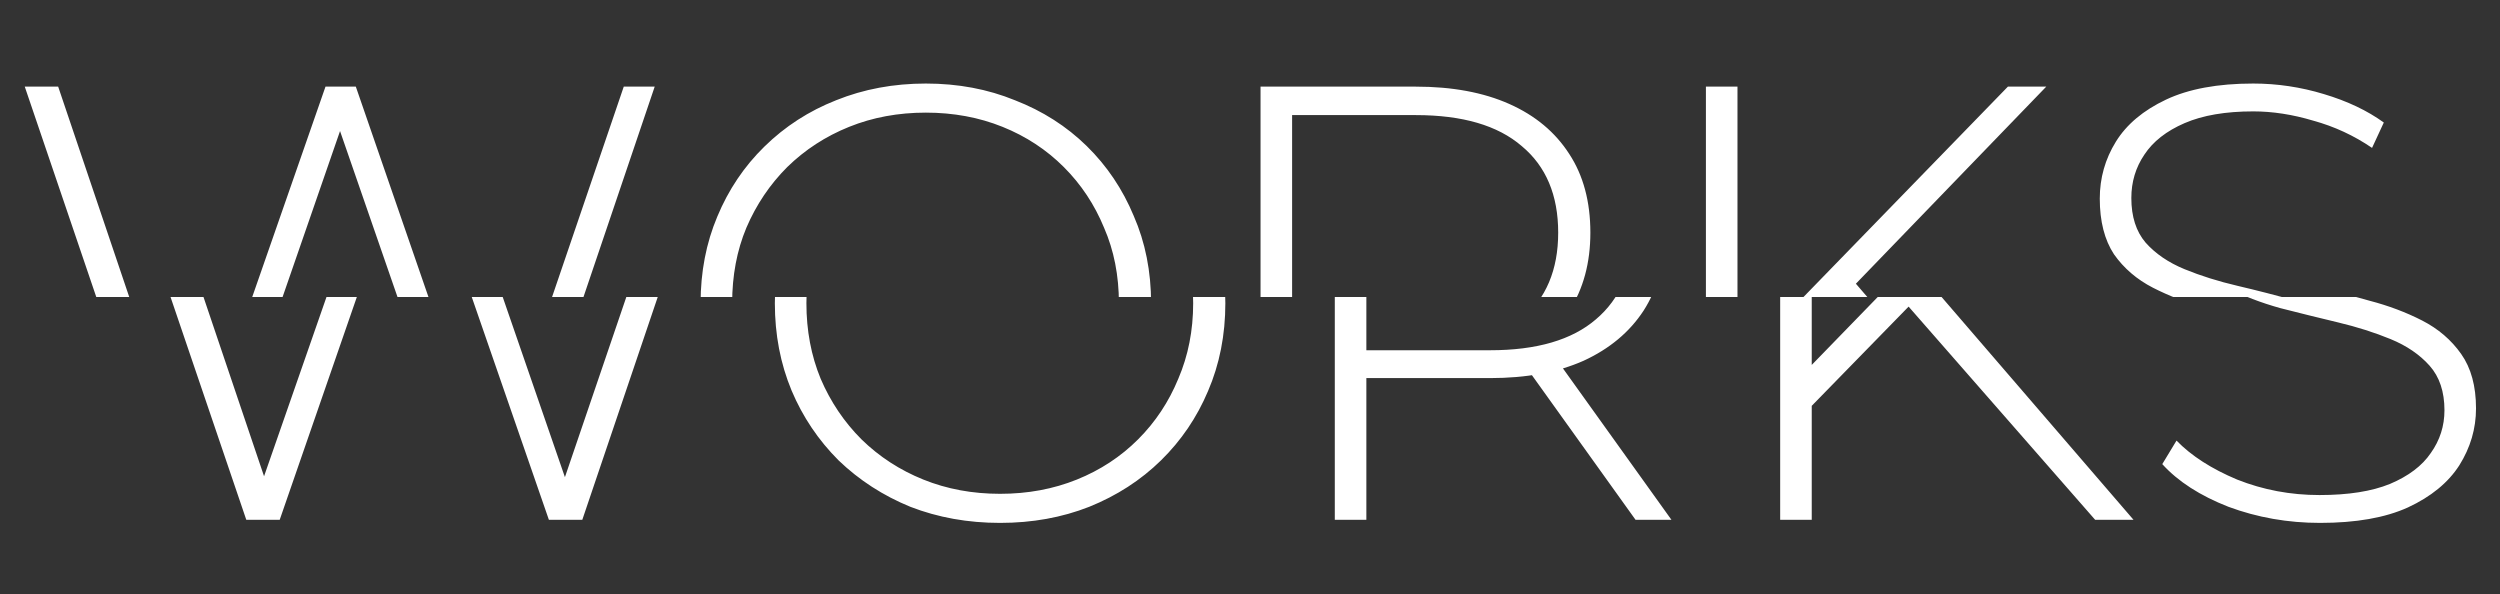
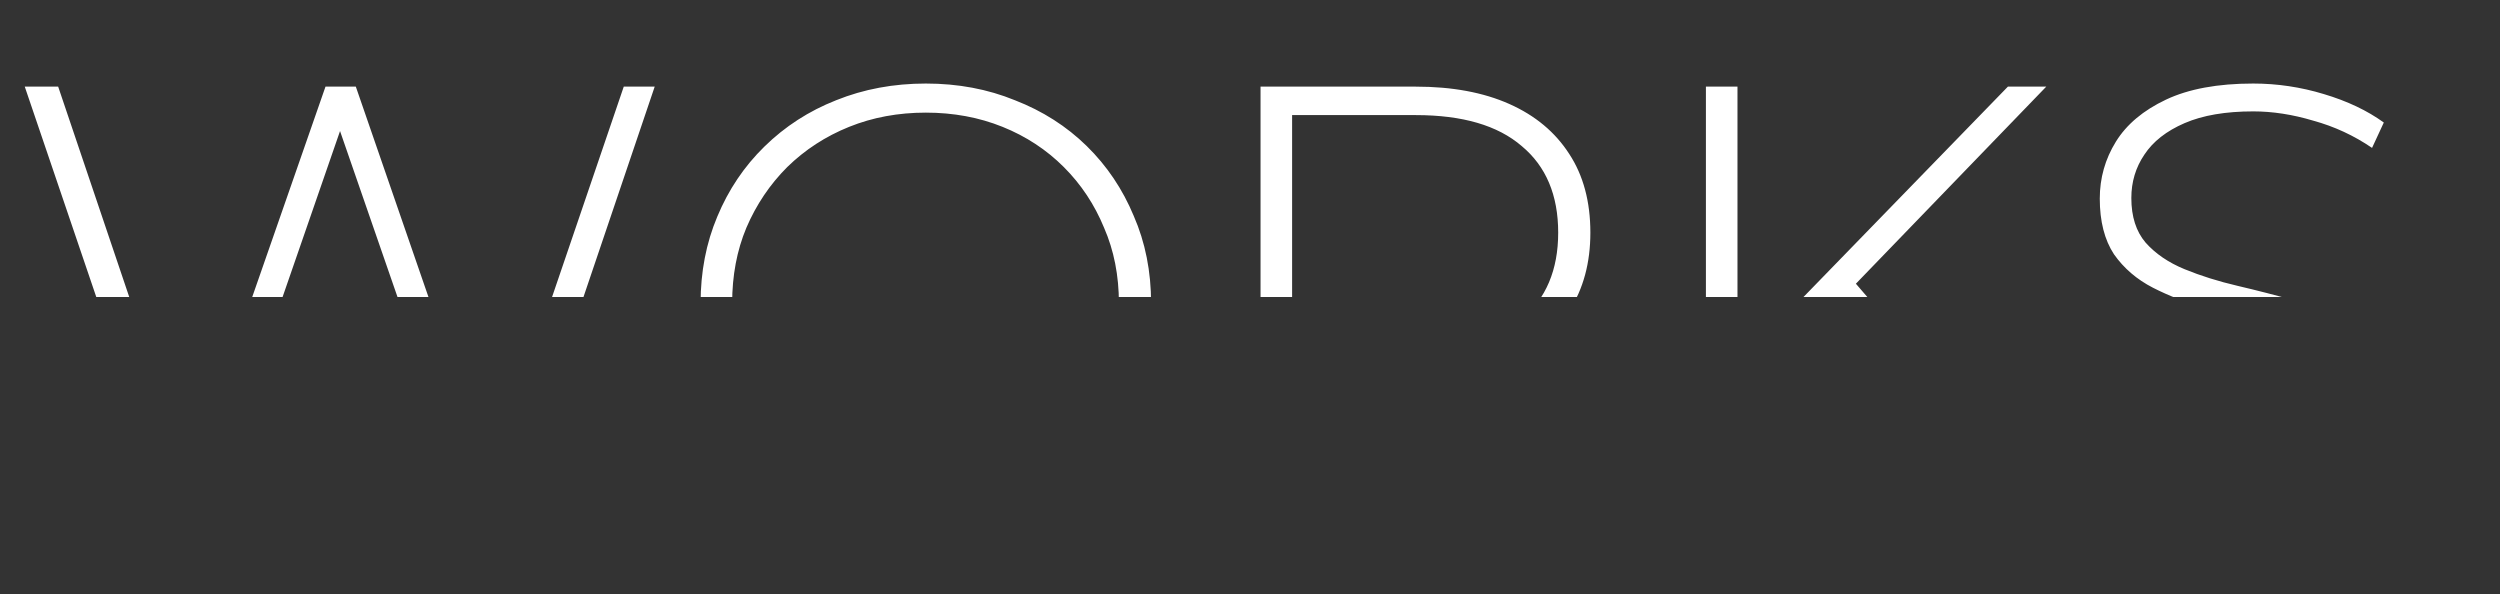
<svg xmlns="http://www.w3.org/2000/svg" class="works-svg" width="101" height="24" viewBox="0 0 101 24" fill="none">
  <rect x="0" y="0" width="101" height="24" fill="#333333" stroke="none" />
  <g clip-path="url(#clip0_2_12)">
    <g clip-path="url(#clip1_2_12)">
      <path d="M9.95 21L4 3.5H5.35L11 20.225H10.325L16.15 3.5H17.375L23.15 20.225H22.5L28.2 3.5H29.45L23.525 21H22.175L16.575 4.825H16.9L11.3 21H9.95ZM40.404 21.125C39.104 21.125 37.895 20.908 36.779 20.475C35.679 20.025 34.712 19.4 33.879 18.6C33.062 17.783 32.429 16.842 31.979 15.775C31.529 14.692 31.304 13.517 31.304 12.25C31.304 10.983 31.529 9.817 31.979 8.75C32.429 7.667 33.062 6.725 33.879 5.925C34.712 5.108 35.679 4.483 36.779 4.05C37.895 3.6 39.104 3.375 40.404 3.375C41.704 3.375 42.904 3.6 44.004 4.05C45.12 4.483 46.087 5.1 46.904 5.9C47.72 6.7 48.354 7.642 48.804 8.725C49.27 9.792 49.504 10.967 49.504 12.25C49.504 13.533 49.27 14.717 48.804 15.8C48.354 16.867 47.72 17.8 46.904 18.6C46.087 19.4 45.12 20.025 44.004 20.475C42.904 20.908 41.704 21.125 40.404 21.125ZM40.404 19.95C41.52 19.95 42.554 19.758 43.504 19.375C44.454 18.992 45.279 18.45 45.979 17.75C46.679 17.05 47.22 16.233 47.604 15.3C48.004 14.367 48.204 13.35 48.204 12.25C48.204 11.133 48.004 10.117 47.604 9.2C47.22 8.267 46.679 7.45 45.979 6.75C45.279 6.05 44.454 5.508 43.504 5.125C42.554 4.742 41.52 4.55 40.404 4.55C39.287 4.55 38.254 4.742 37.304 5.125C36.354 5.508 35.52 6.05 34.804 6.75C34.104 7.45 33.554 8.267 33.154 9.2C32.77 10.117 32.579 11.133 32.579 12.25C32.579 13.35 32.77 14.367 33.154 15.3C33.554 16.233 34.104 17.05 34.804 17.75C35.52 18.45 36.354 18.992 37.304 19.375C38.254 19.758 39.287 19.95 40.404 19.95ZM53.926 21V3.5H60.201C61.668 3.5 62.926 3.733 63.976 4.2C65.026 4.667 65.834 5.342 66.401 6.225C66.968 7.092 67.251 8.15 67.251 9.4C67.251 10.617 66.968 11.667 66.401 12.55C65.834 13.417 65.026 14.092 63.976 14.575C62.926 15.042 61.668 15.275 60.201 15.275H54.626L55.201 14.675V21H53.926ZM66.076 21L61.526 14.65H62.976L67.526 21H66.076ZM55.201 14.75L54.626 14.15H60.201C62.084 14.15 63.509 13.733 64.476 12.9C65.459 12.067 65.951 10.9 65.951 9.4C65.951 7.883 65.459 6.717 64.476 5.9C63.509 5.067 62.084 4.65 60.201 4.65H54.626L55.201 4.025V14.75ZM73.019 16.575L72.969 14.975L84.119 3.5H85.669L77.869 11.575L77.144 12.35L73.019 16.575ZM71.919 21V3.5H73.194V21H71.919ZM84.644 21L76.769 12L77.644 11.075L86.194 21H84.644ZM93.731 21.125C92.431 21.125 91.198 20.908 90.031 20.475C88.881 20.025 87.989 19.45 87.356 18.75L87.931 17.8C88.531 18.417 89.348 18.942 90.381 19.375C91.431 19.792 92.539 20 93.706 20C94.873 20 95.823 19.85 96.556 19.55C97.306 19.233 97.856 18.817 98.206 18.3C98.573 17.783 98.756 17.208 98.756 16.575C98.756 15.825 98.556 15.225 98.156 14.775C97.756 14.325 97.231 13.967 96.581 13.7C95.931 13.433 95.223 13.208 94.456 13.025C93.689 12.842 92.914 12.65 92.131 12.45C91.348 12.233 90.631 11.958 89.981 11.625C89.331 11.292 88.806 10.842 88.406 10.275C88.023 9.692 87.831 8.942 87.831 8.025C87.831 7.192 88.048 6.425 88.481 5.725C88.914 5.025 89.589 4.458 90.506 4.025C91.423 3.592 92.598 3.375 94.031 3.375C94.998 3.375 95.948 3.517 96.881 3.8C97.831 4.083 98.639 4.467 99.306 4.95L98.831 5.975C98.098 5.475 97.306 5.108 96.456 4.875C95.623 4.625 94.814 4.5 94.031 4.5C92.914 4.5 91.989 4.658 91.256 4.975C90.523 5.292 89.981 5.717 89.631 6.25C89.281 6.767 89.106 7.35 89.106 8C89.106 8.75 89.298 9.35 89.681 9.8C90.081 10.25 90.606 10.608 91.256 10.875C91.906 11.142 92.623 11.367 93.406 11.55C94.189 11.733 94.964 11.933 95.731 12.15C96.498 12.35 97.206 12.617 97.856 12.95C98.506 13.283 99.031 13.733 99.431 14.3C99.831 14.867 100.031 15.6 100.031 16.5C100.031 17.317 99.806 18.083 99.356 18.8C98.906 19.5 98.214 20.067 97.281 20.5C96.364 20.917 95.181 21.125 93.731 21.125Z" fill="white" />
    </g>
    <g clip-path="url(#clip2_2_12)">
      <path d="M6.95 21L1 3.5H2.35L8 20.225H7.325L13.15 3.5H14.375L20.15 20.225H19.5L25.2 3.5H26.45L20.525 21H19.175L13.575 4.825H13.9L8.3 21H6.95ZM37.404 21.125C36.104 21.125 34.895 20.908 33.779 20.475C32.679 20.025 31.712 19.4 30.879 18.6C30.062 17.783 29.429 16.842 28.979 15.775C28.529 14.692 28.304 13.517 28.304 12.25C28.304 10.983 28.529 9.817 28.979 8.75C29.429 7.667 30.062 6.725 30.879 5.925C31.712 5.108 32.679 4.483 33.779 4.05C34.895 3.6 36.104 3.375 37.404 3.375C38.704 3.375 39.904 3.6 41.004 4.05C42.12 4.483 43.087 5.1 43.904 5.9C44.72 6.7 45.354 7.642 45.804 8.725C46.27 9.792 46.504 10.967 46.504 12.25C46.504 13.533 46.27 14.717 45.804 15.8C45.354 16.867 44.72 17.8 43.904 18.6C43.087 19.4 42.12 20.025 41.004 20.475C39.904 20.908 38.704 21.125 37.404 21.125ZM37.404 19.95C38.52 19.95 39.554 19.758 40.504 19.375C41.454 18.992 42.279 18.45 42.979 17.75C43.679 17.05 44.22 16.233 44.604 15.3C45.004 14.367 45.204 13.35 45.204 12.25C45.204 11.133 45.004 10.117 44.604 9.2C44.22 8.267 43.679 7.45 42.979 6.75C42.279 6.05 41.454 5.508 40.504 5.125C39.554 4.742 38.52 4.55 37.404 4.55C36.287 4.55 35.254 4.742 34.304 5.125C33.354 5.508 32.52 6.05 31.804 6.75C31.104 7.45 30.554 8.267 30.154 9.2C29.77 10.117 29.579 11.133 29.579 12.25C29.579 13.35 29.77 14.367 30.154 15.3C30.554 16.233 31.104 17.05 31.804 17.75C32.52 18.45 33.354 18.992 34.304 19.375C35.254 19.758 36.287 19.95 37.404 19.95ZM50.926 21V3.5H57.201C58.668 3.5 59.926 3.733 60.976 4.2C62.026 4.667 62.834 5.342 63.401 6.225C63.968 7.092 64.251 8.15 64.251 9.4C64.251 10.617 63.968 11.667 63.401 12.55C62.834 13.417 62.026 14.092 60.976 14.575C59.926 15.042 58.668 15.275 57.201 15.275H51.626L52.201 14.675V21H50.926ZM63.076 21L58.526 14.65H59.976L64.526 21H63.076ZM52.201 14.75L51.626 14.15H57.201C59.084 14.15 60.509 13.733 61.476 12.9C62.459 12.067 62.951 10.9 62.951 9.4C62.951 7.883 62.459 6.717 61.476 5.9C60.509 5.067 59.084 4.65 57.201 4.65H51.626L52.201 4.025V14.75ZM70.019 16.575L69.969 14.975L81.119 3.5H82.669L74.869 11.575L74.144 12.35L70.019 16.575ZM68.919 21V3.5H70.194V21H68.919ZM81.644 21L73.769 12L74.644 11.075L83.194 21H81.644ZM90.731 21.125C89.431 21.125 88.198 20.908 87.031 20.475C85.881 20.025 84.989 19.45 84.356 18.75L84.931 17.8C85.531 18.417 86.348 18.942 87.381 19.375C88.431 19.792 89.539 20 90.706 20C91.873 20 92.823 19.85 93.556 19.55C94.306 19.233 94.856 18.817 95.206 18.3C95.573 17.783 95.756 17.208 95.756 16.575C95.756 15.825 95.556 15.225 95.156 14.775C94.756 14.325 94.231 13.967 93.581 13.7C92.931 13.433 92.223 13.208 91.456 13.025C90.689 12.842 89.914 12.65 89.131 12.45C88.348 12.233 87.631 11.958 86.981 11.625C86.331 11.292 85.806 10.842 85.406 10.275C85.023 9.692 84.831 8.942 84.831 8.025C84.831 7.192 85.048 6.425 85.481 5.725C85.914 5.025 86.589 4.458 87.506 4.025C88.423 3.592 89.598 3.375 91.031 3.375C91.998 3.375 92.948 3.517 93.881 3.8C94.831 4.083 95.639 4.467 96.306 4.95L95.831 5.975C95.098 5.475 94.306 5.108 93.456 4.875C92.623 4.625 91.814 4.5 91.031 4.5C89.914 4.5 88.989 4.658 88.256 4.975C87.523 5.292 86.981 5.717 86.631 6.25C86.281 6.767 86.106 7.35 86.106 8C86.106 8.75 86.298 9.35 86.681 9.8C87.081 10.25 87.606 10.608 88.256 10.875C88.906 11.142 89.623 11.367 90.406 11.55C91.189 11.733 91.964 11.933 92.731 12.15C93.498 12.35 94.206 12.617 94.856 12.95C95.506 13.283 96.031 13.733 96.431 14.3C96.831 14.867 97.031 15.6 97.031 16.5C97.031 17.317 96.806 18.083 96.356 18.8C95.906 19.5 95.214 20.067 94.281 20.5C93.364 20.917 92.181 21.125 90.731 21.125Z" fill="white" />
    </g>
  </g>
  <defs>
    <clipPath id="clip0_2_12">
      <rect width="101" height="24" fill="white" />
    </clipPath>
    <clipPath id="clip1_2_12">
-       <rect width="120.523" height="12" fill="white" transform="translate(3 12)" />
-     </clipPath>
+       </clipPath>
    <clipPath id="clip2_2_12">
      <rect width="124.329" height="12" fill="white" />
    </clipPath>
  </defs>
</svg>